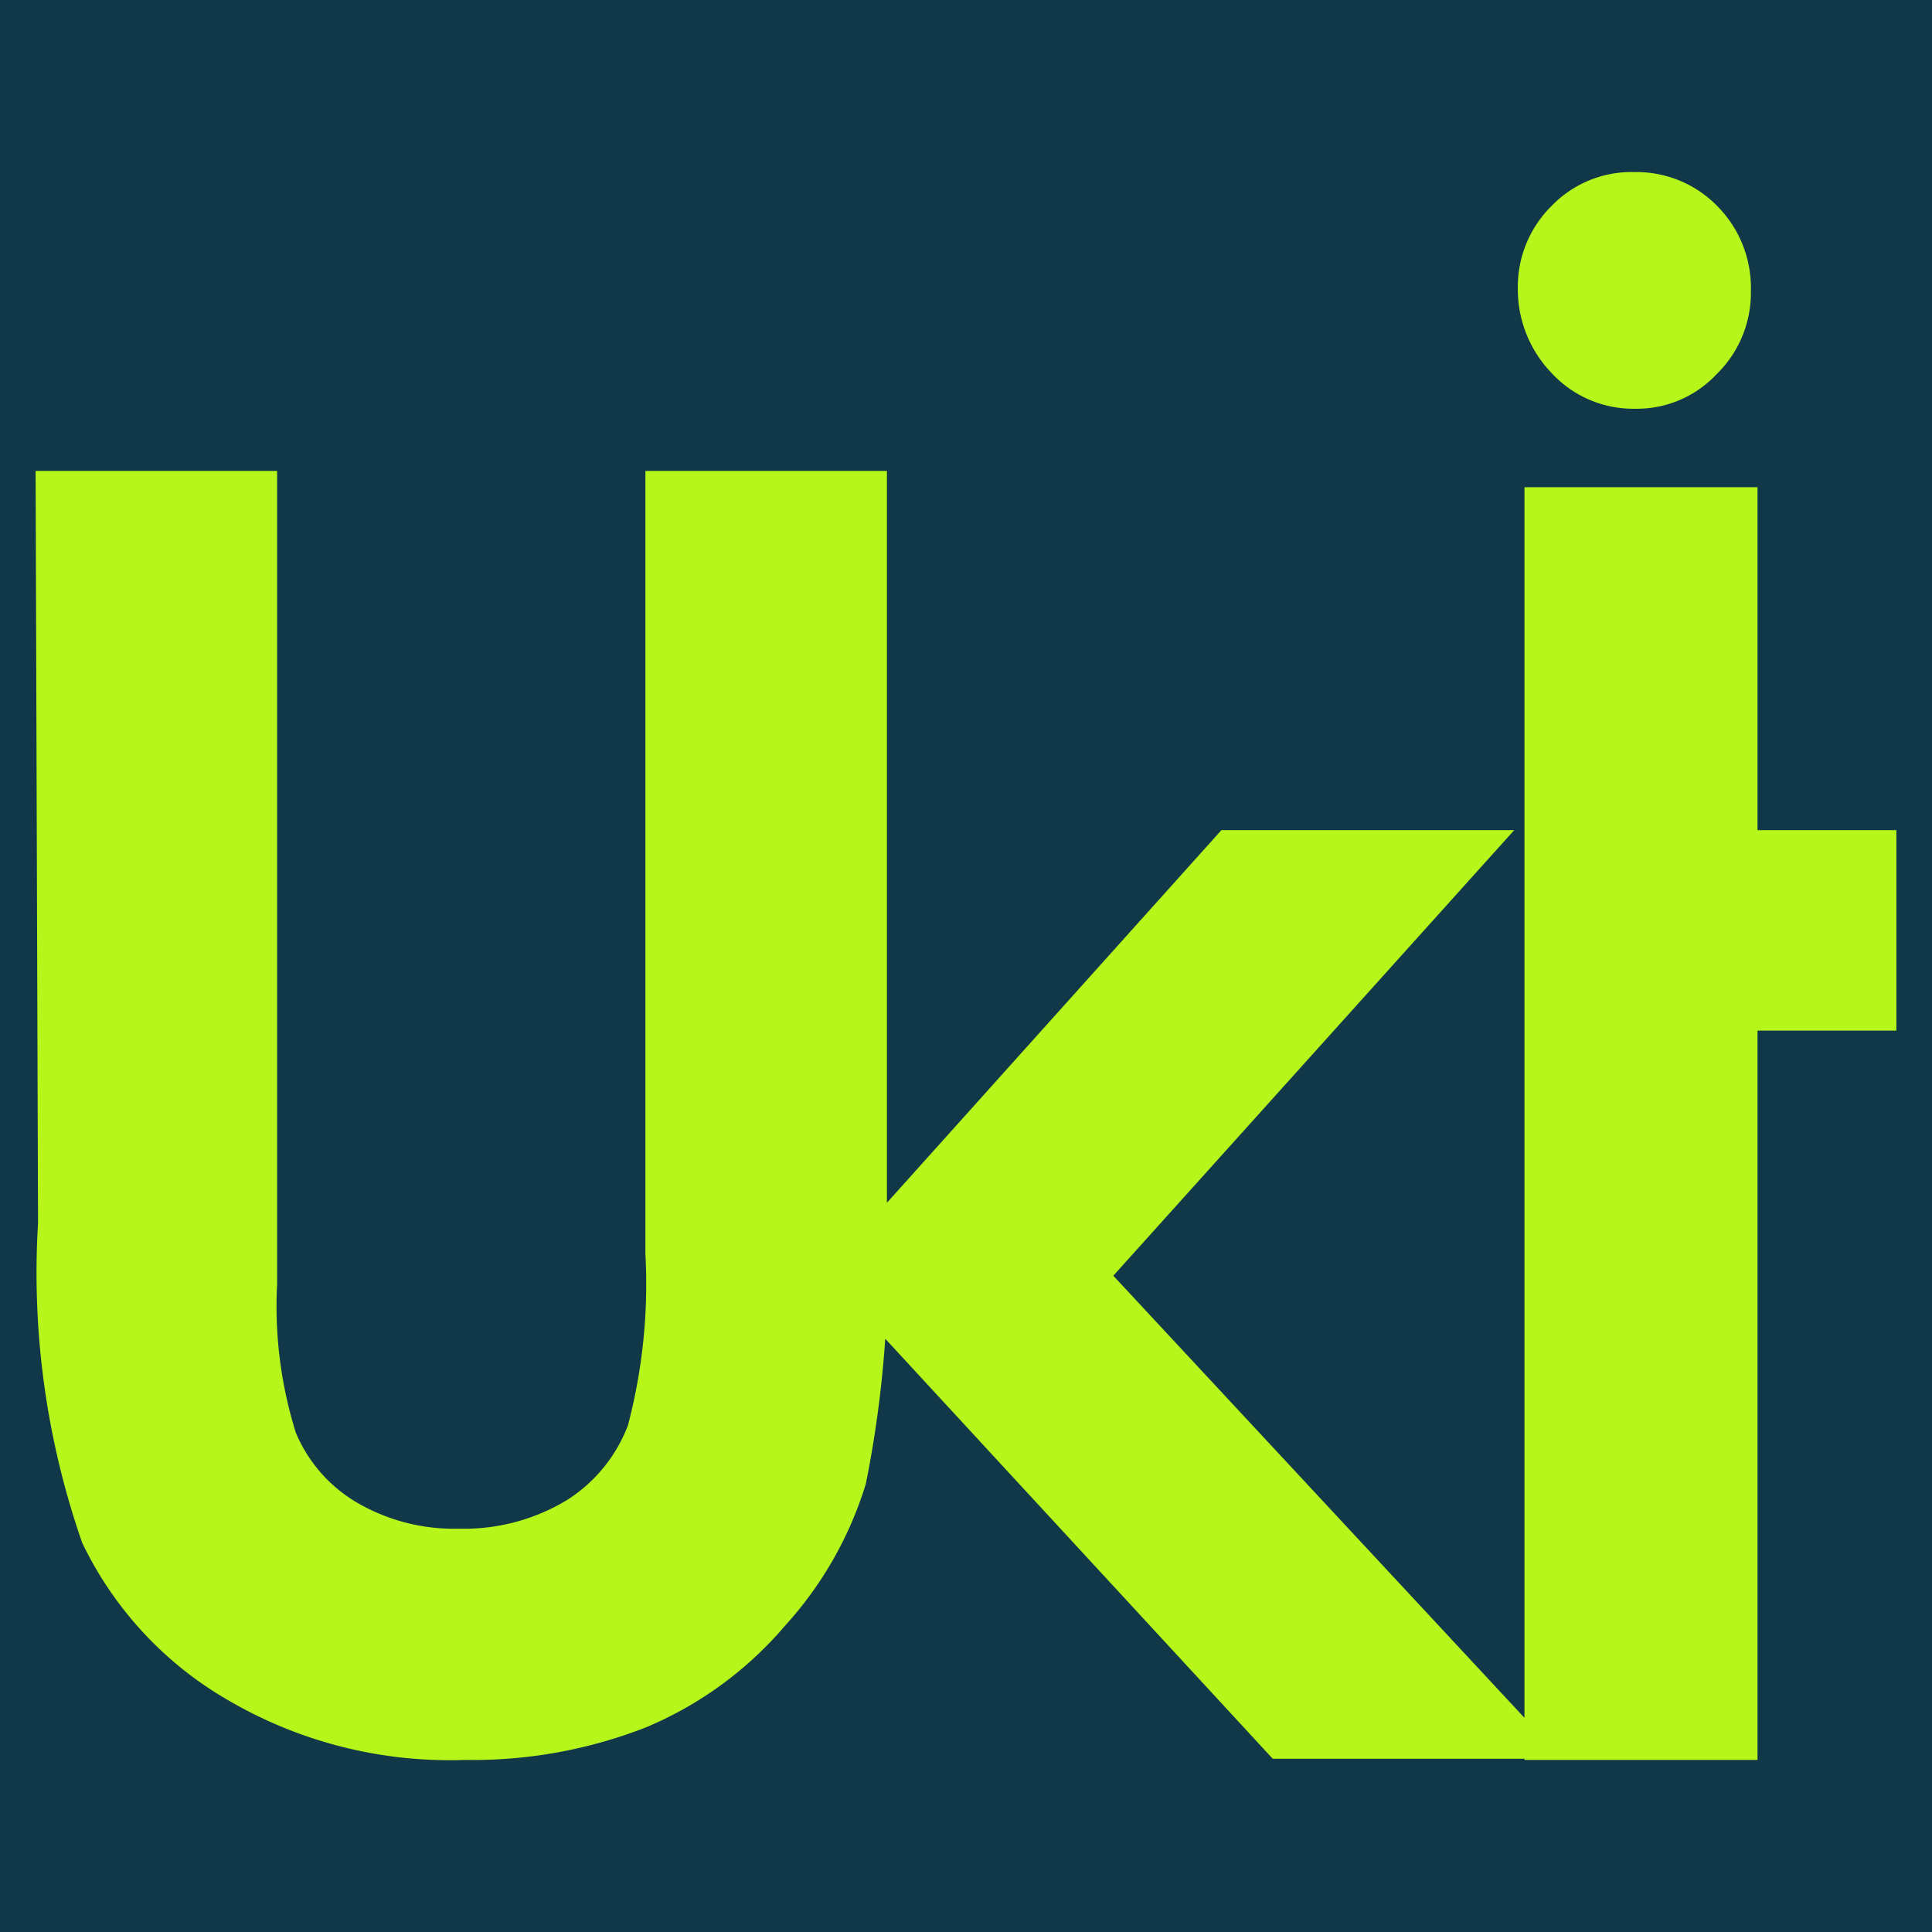
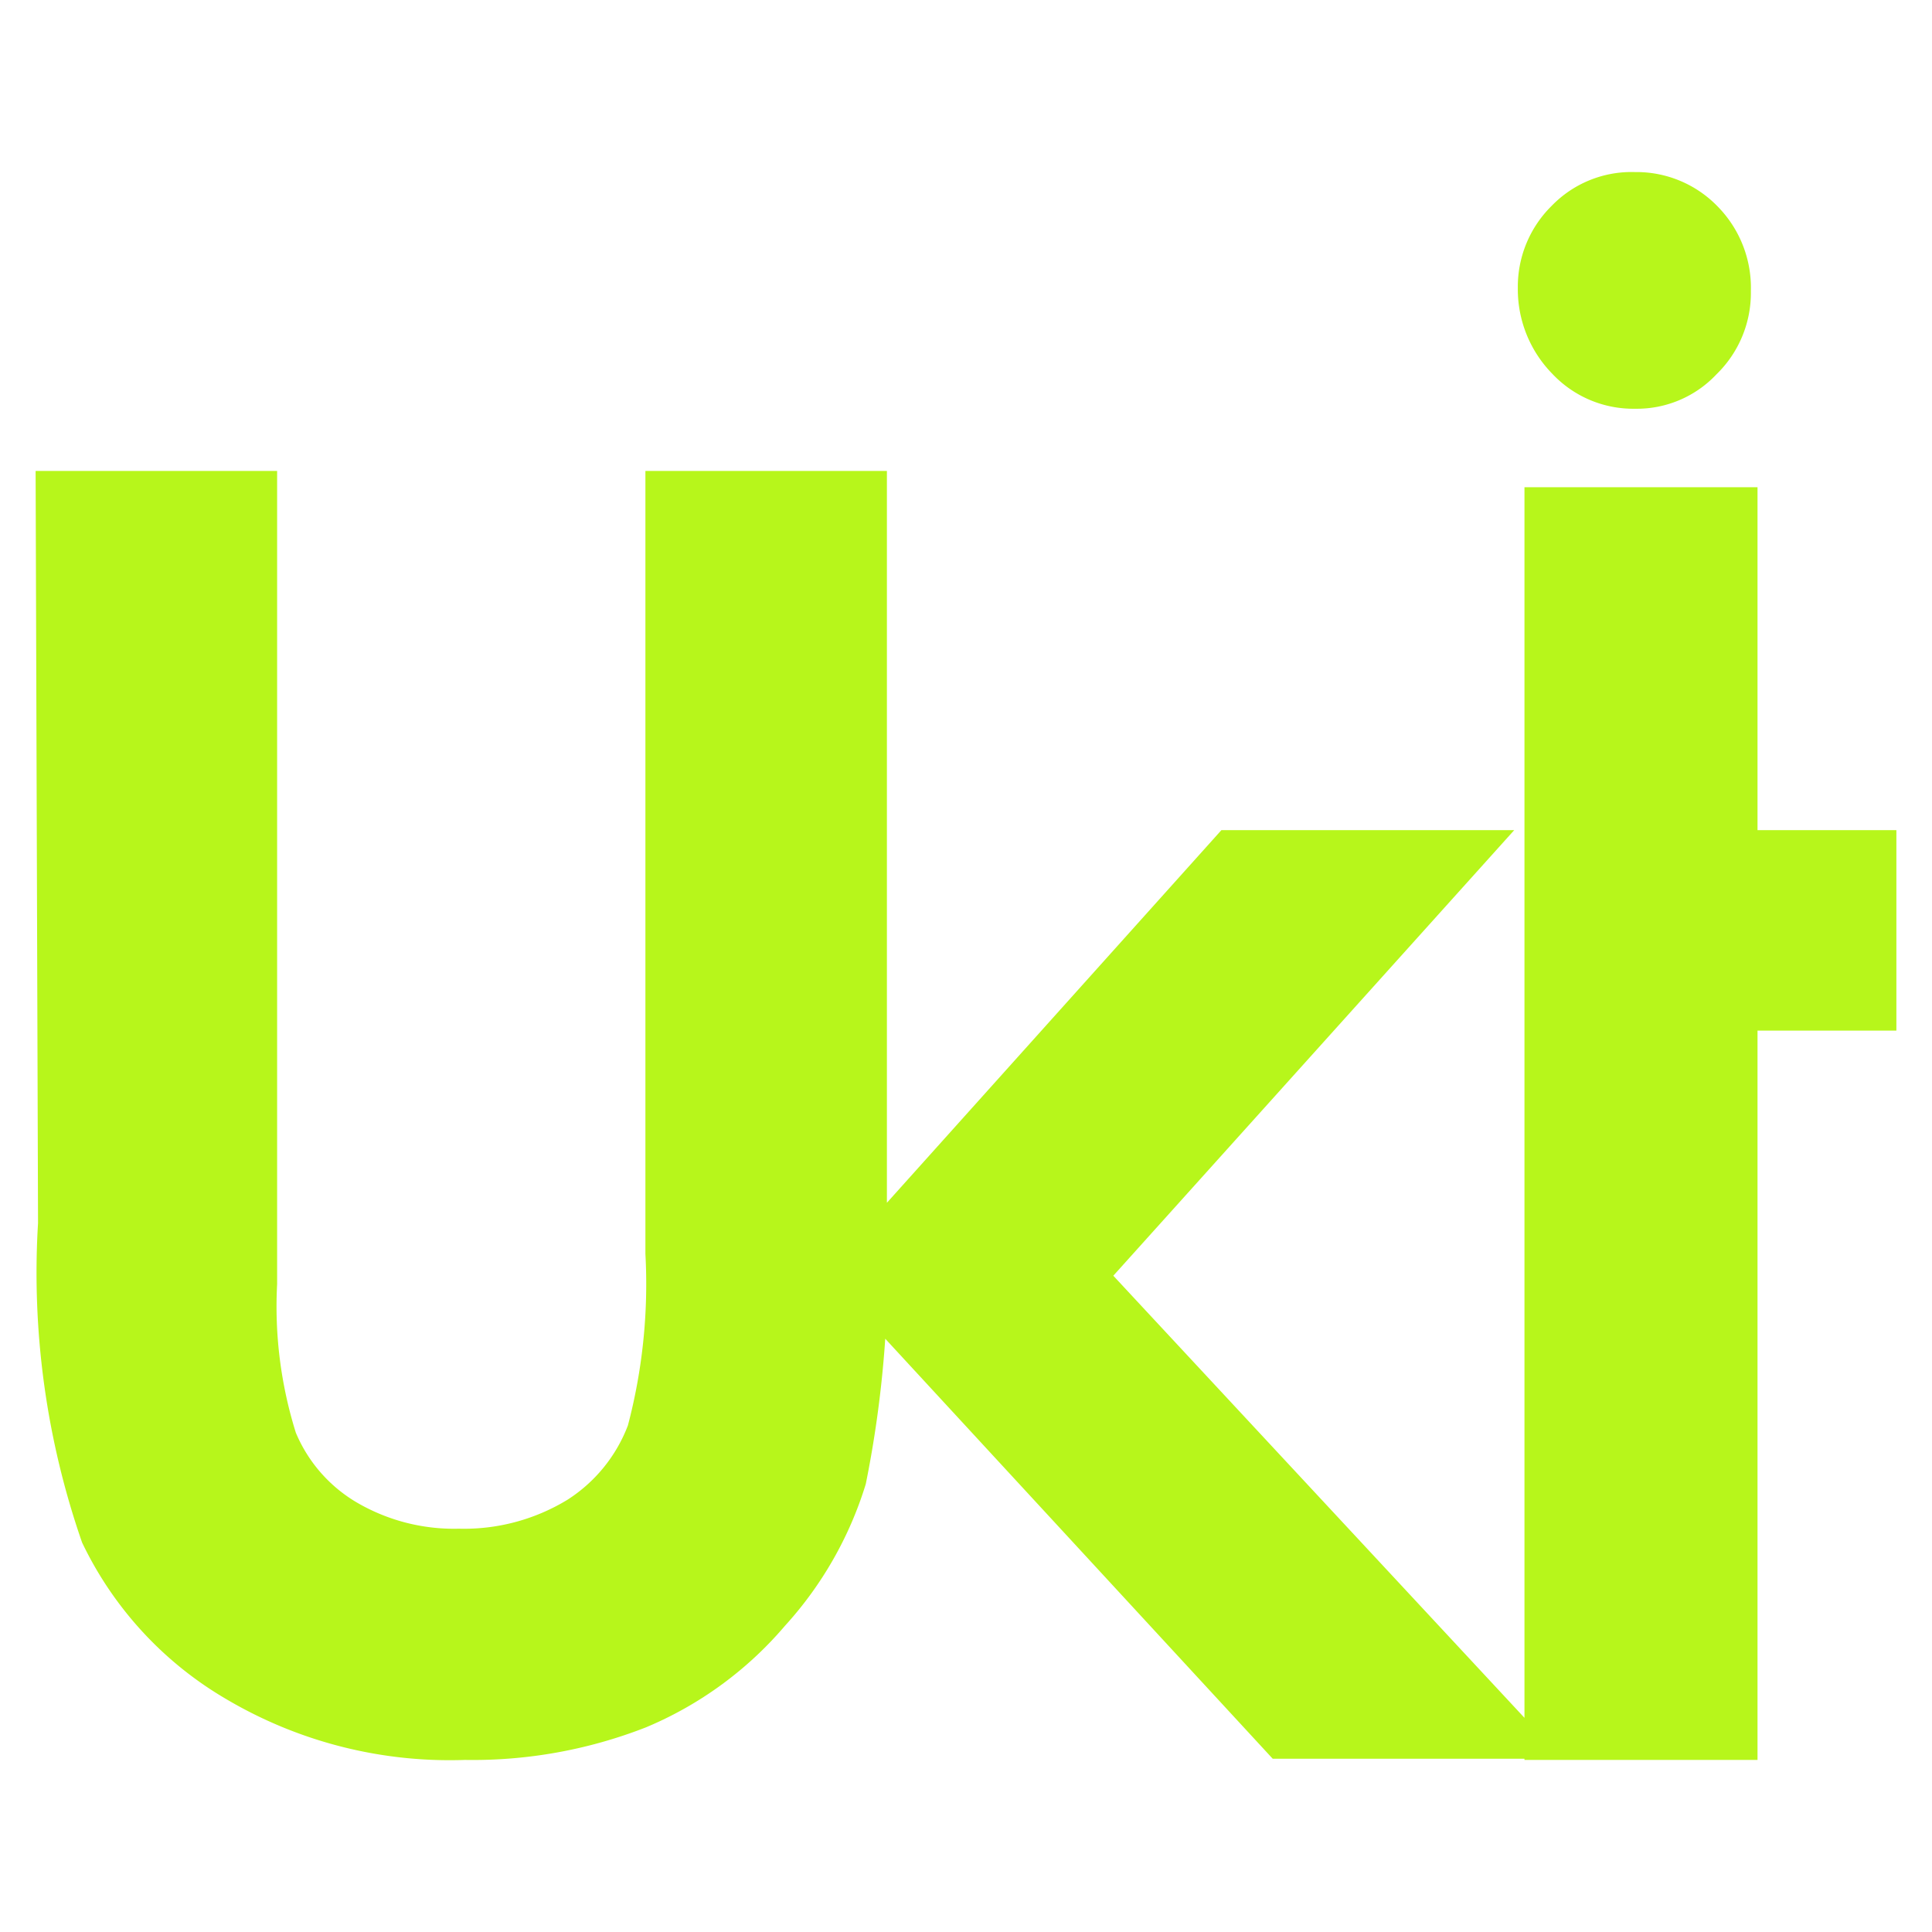
<svg xmlns="http://www.w3.org/2000/svg" viewBox="0 0 32 32">
  <defs>
    <style>.cls-1{fill:#103849;}.cls-2{fill:#b7f61b;}</style>
  </defs>
  <g id="PRINT_1" data-name="PRINT 1">
-     <path class="cls-1" d="M123.89-60.44V18.34c0,34.77-28.6,63-63.88,63H-135V-60.44Z" />
    <path class="cls-2" d="M.59,7.8h4V21.27a7,7,0,0,0,.31,2.46,2.43,2.43,0,0,0,1,1.15,3.19,3.19,0,0,0,1.7.44,3.29,3.29,0,0,0,1.8-.48,2.53,2.53,0,0,0,1-1.23,9.19,9.19,0,0,0,.29-2.84V7.8h4V20.22a18.4,18.4,0,0,1-.35,4.36A6.17,6.17,0,0,1,13,26.93a6.13,6.13,0,0,1-2.3,1.68,7.88,7.88,0,0,1-3,.54,7.27,7.27,0,0,1-3.94-1,6,6,0,0,1-2.4-2.6,13.6,13.6,0,0,1-.73-5.29ZM14.53,20.1l5.7-6.35h4.85l-6.64,7.38,7.44,8h-4.8l-6.55-7.1m10.72-8.3V8.07h3.86v5.68h2.3v3.32h-2.3V29.15H25.25V17.07M27.08,2.85a1.87,1.87,0,0,1,1.37.57A1.92,1.92,0,0,1,29,4.82a1.88,1.88,0,0,1-.57,1.38,1.81,1.81,0,0,1-1.35.57,1.84,1.84,0,0,1-1.37-.58,2,2,0,0,1-.57-1.42,1.88,1.88,0,0,1,.56-1.36A1.84,1.84,0,0,1,27.08,2.85Z" />
  </g>
</svg>